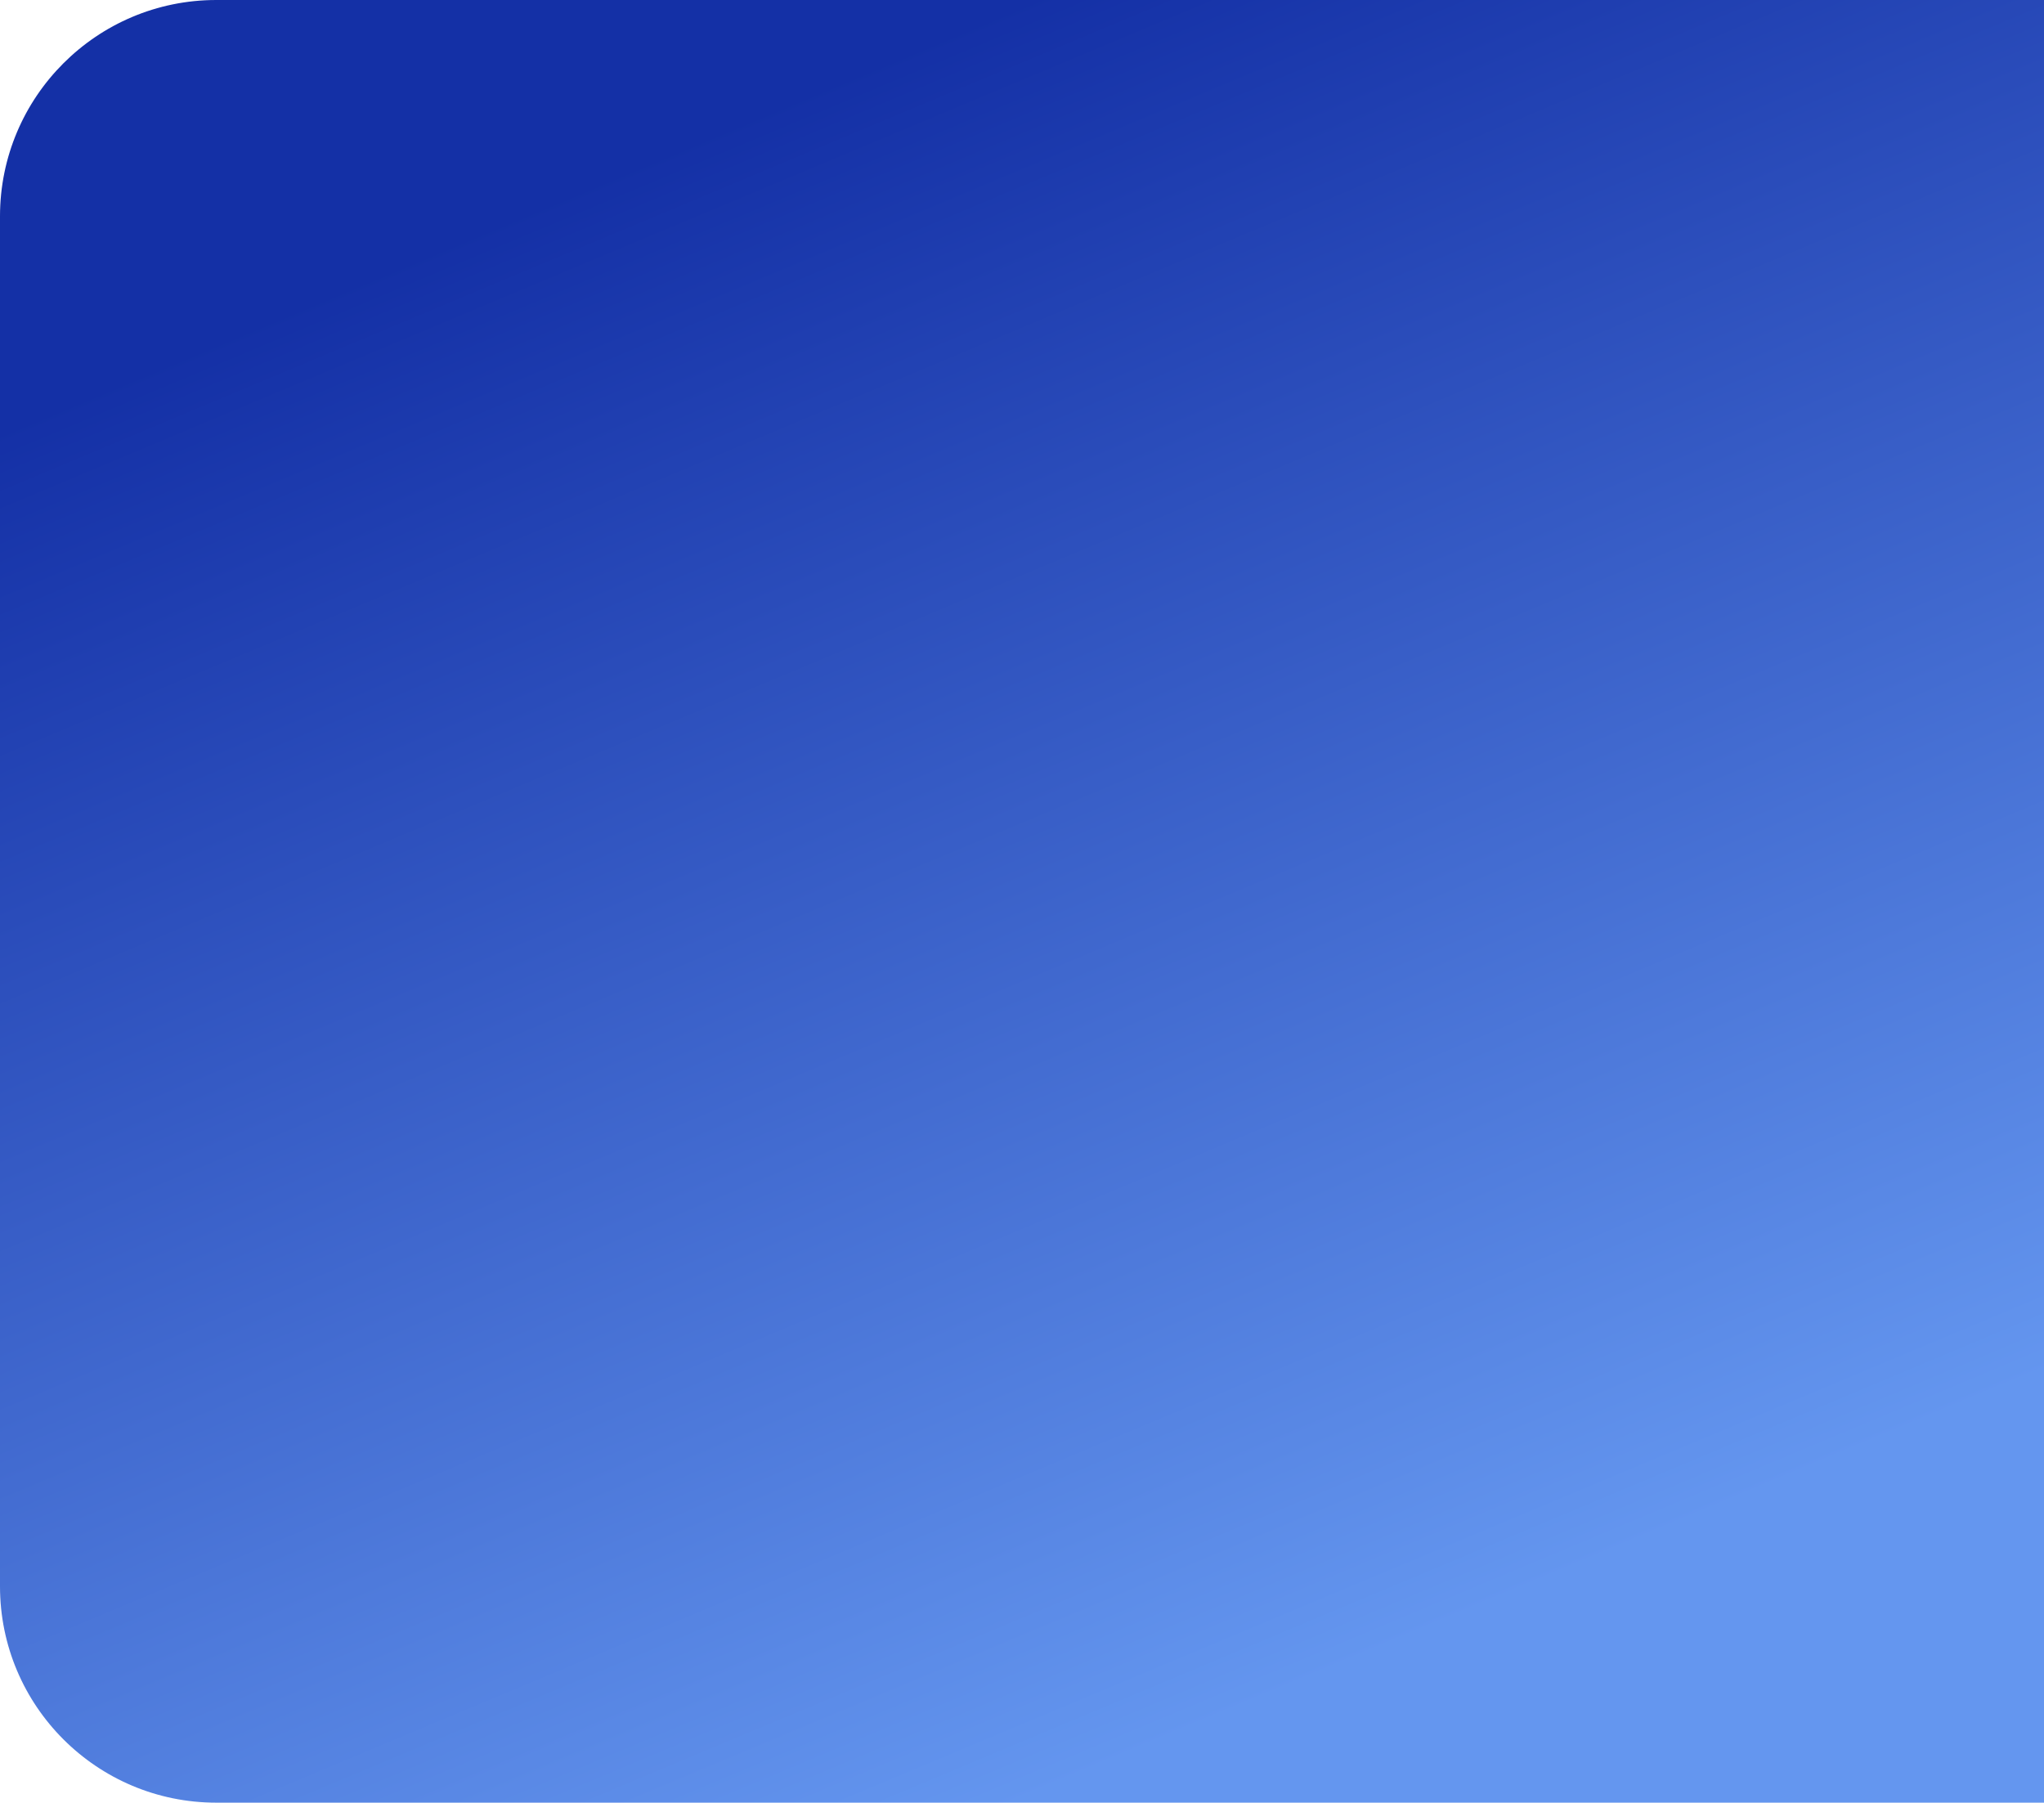
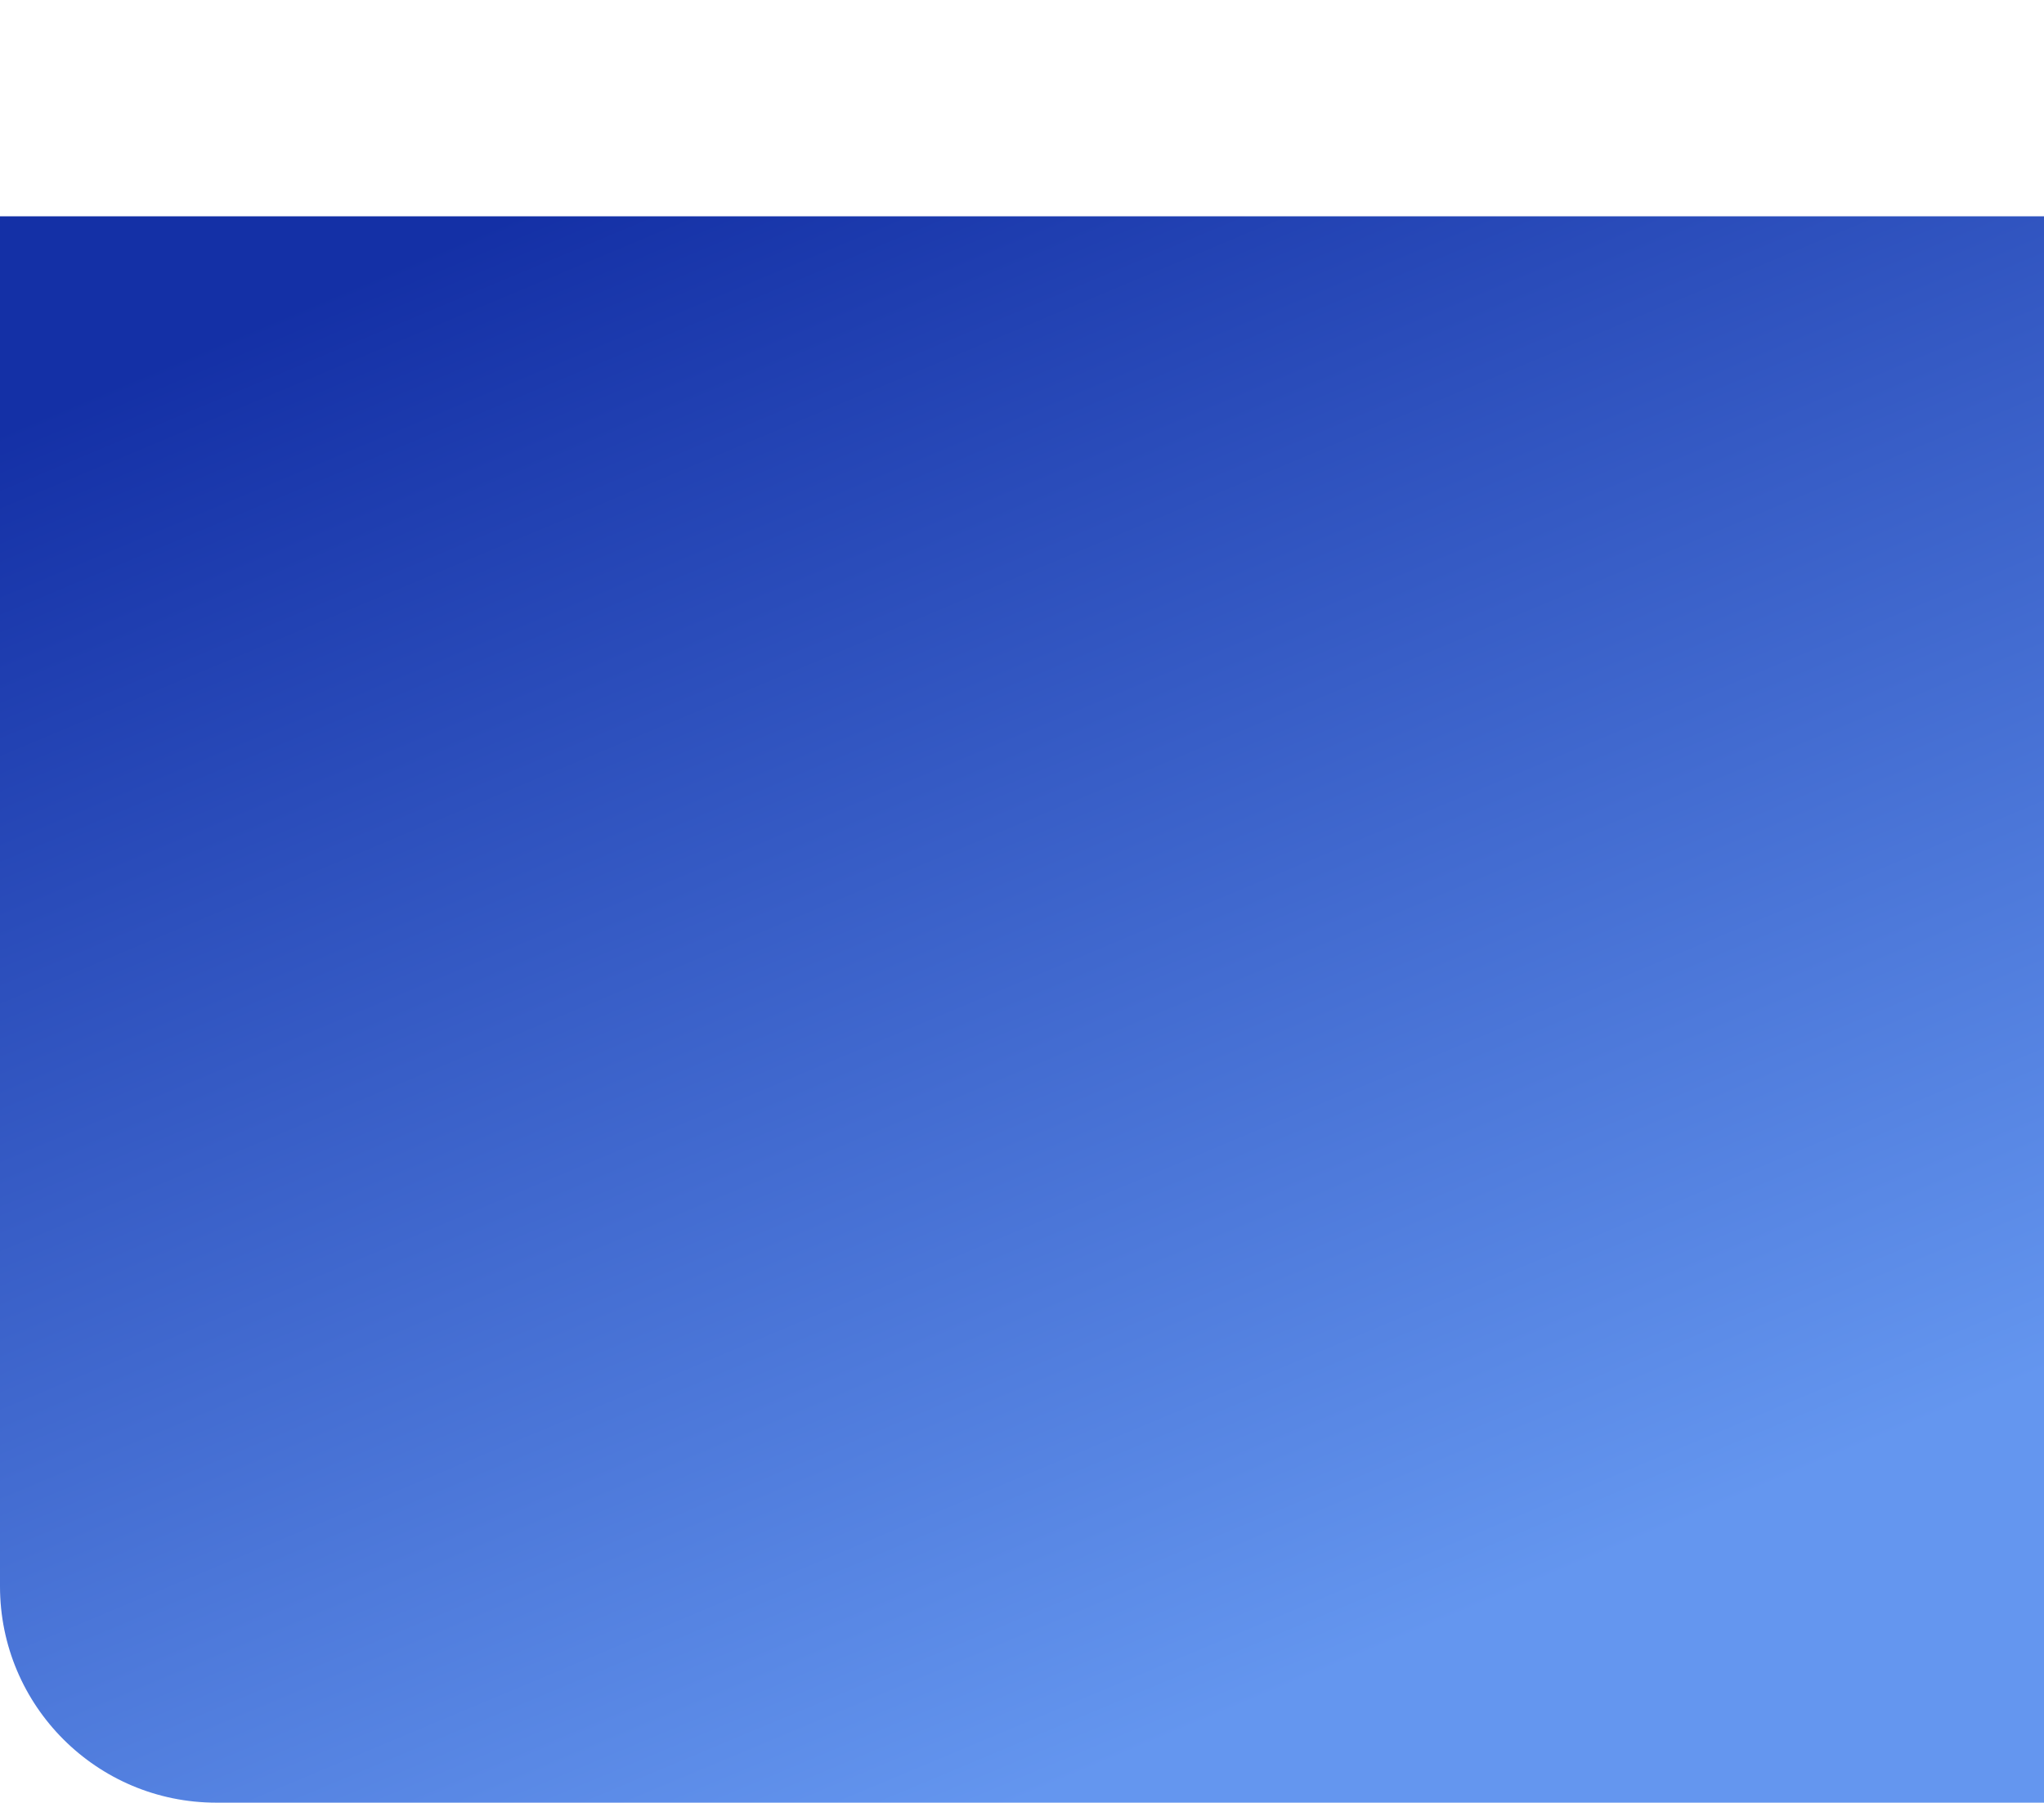
<svg xmlns="http://www.w3.org/2000/svg" width="567" height="500" viewBox="0 0 567 500" fill="none">
-   <path d="M0 60C0 26.863 26.863 0 60 0H567V500H60C26.863 500 0 473.137 0 440V60Z" fill="url(#paint0_linear_11_42)" />
+   <path d="M0 60H567V500H60C26.863 500 0 473.137 0 440V60Z" fill="url(#paint0_linear_11_42)" />
  <defs>
    <linearGradient id="paint0_linear_11_42" x1="284" y1="-9.20813e-06" x2="462.295" y2="425.245" gradientUnits="userSpaceOnUse">
      <stop stop-color="#1430A6" />
      <stop offset="1" stop-color="#6496EF" />
    </linearGradient>
  </defs>
</svg>